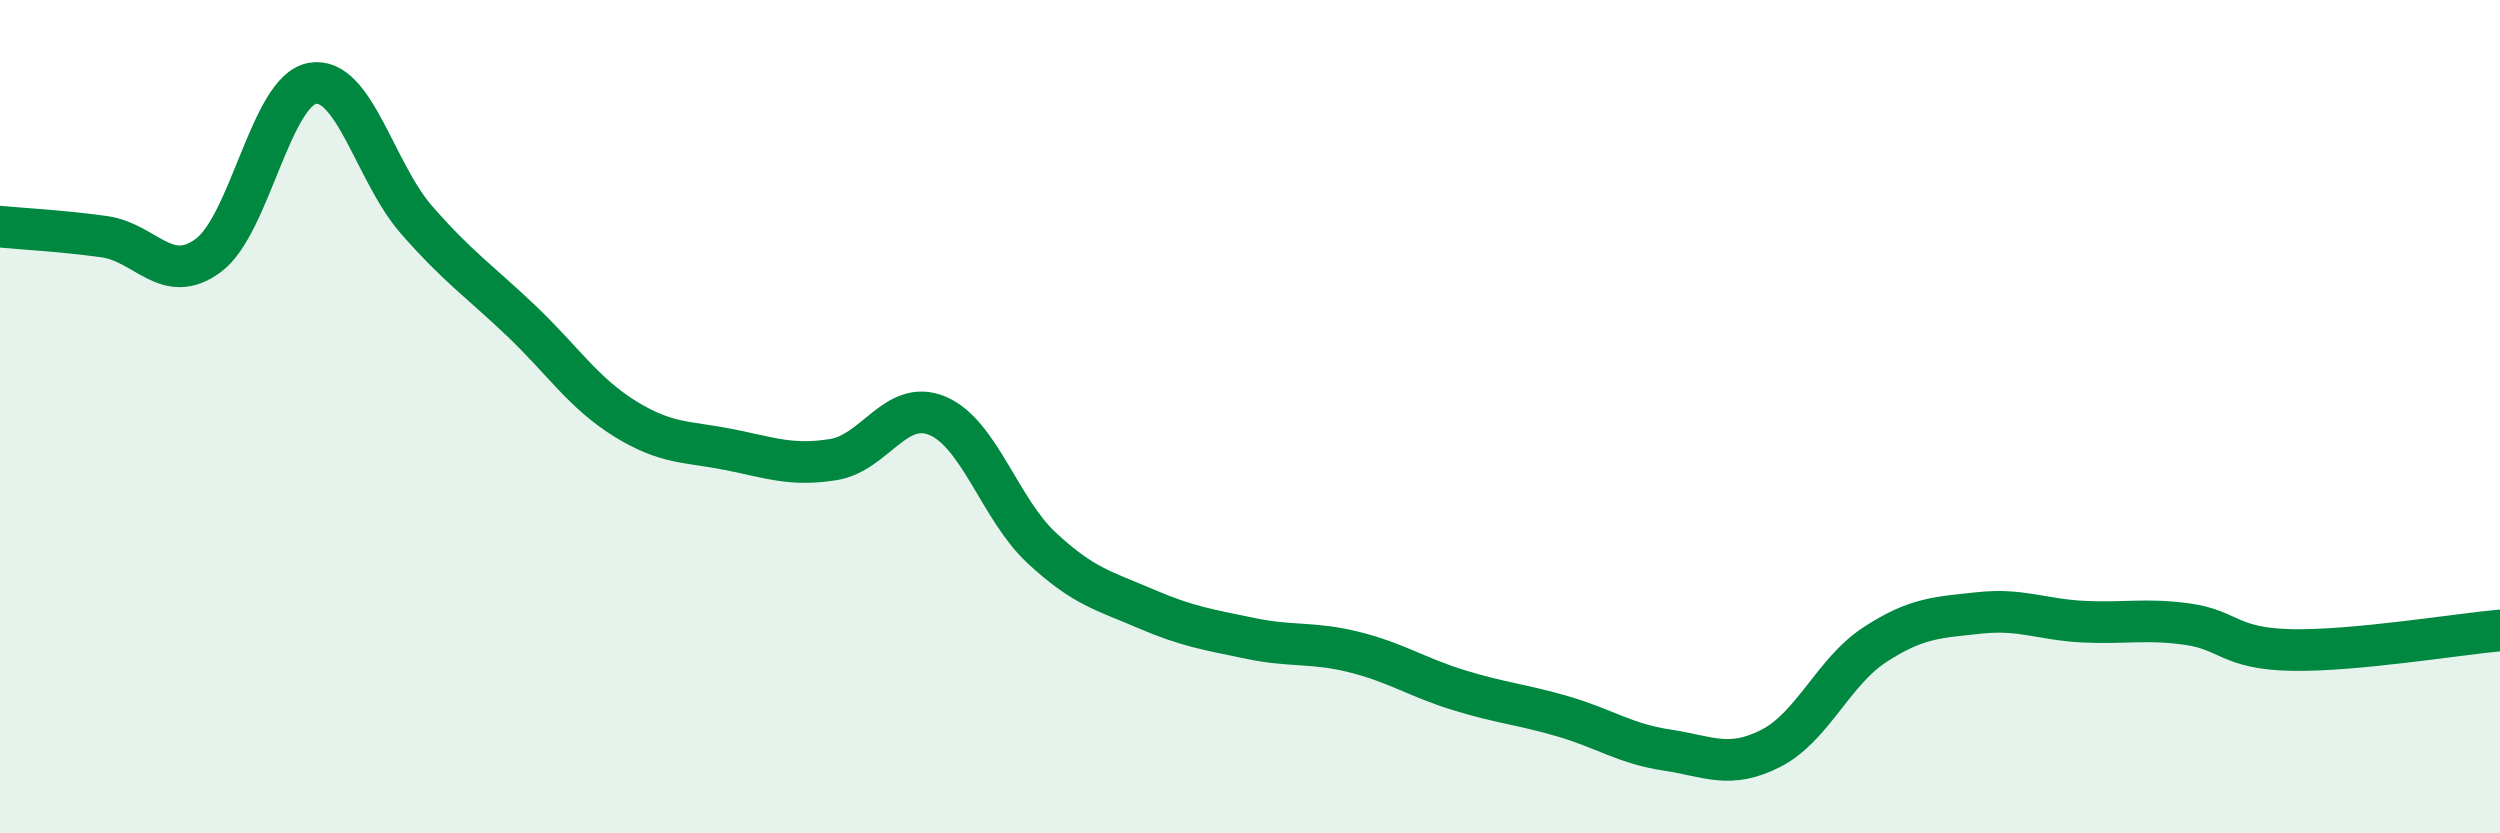
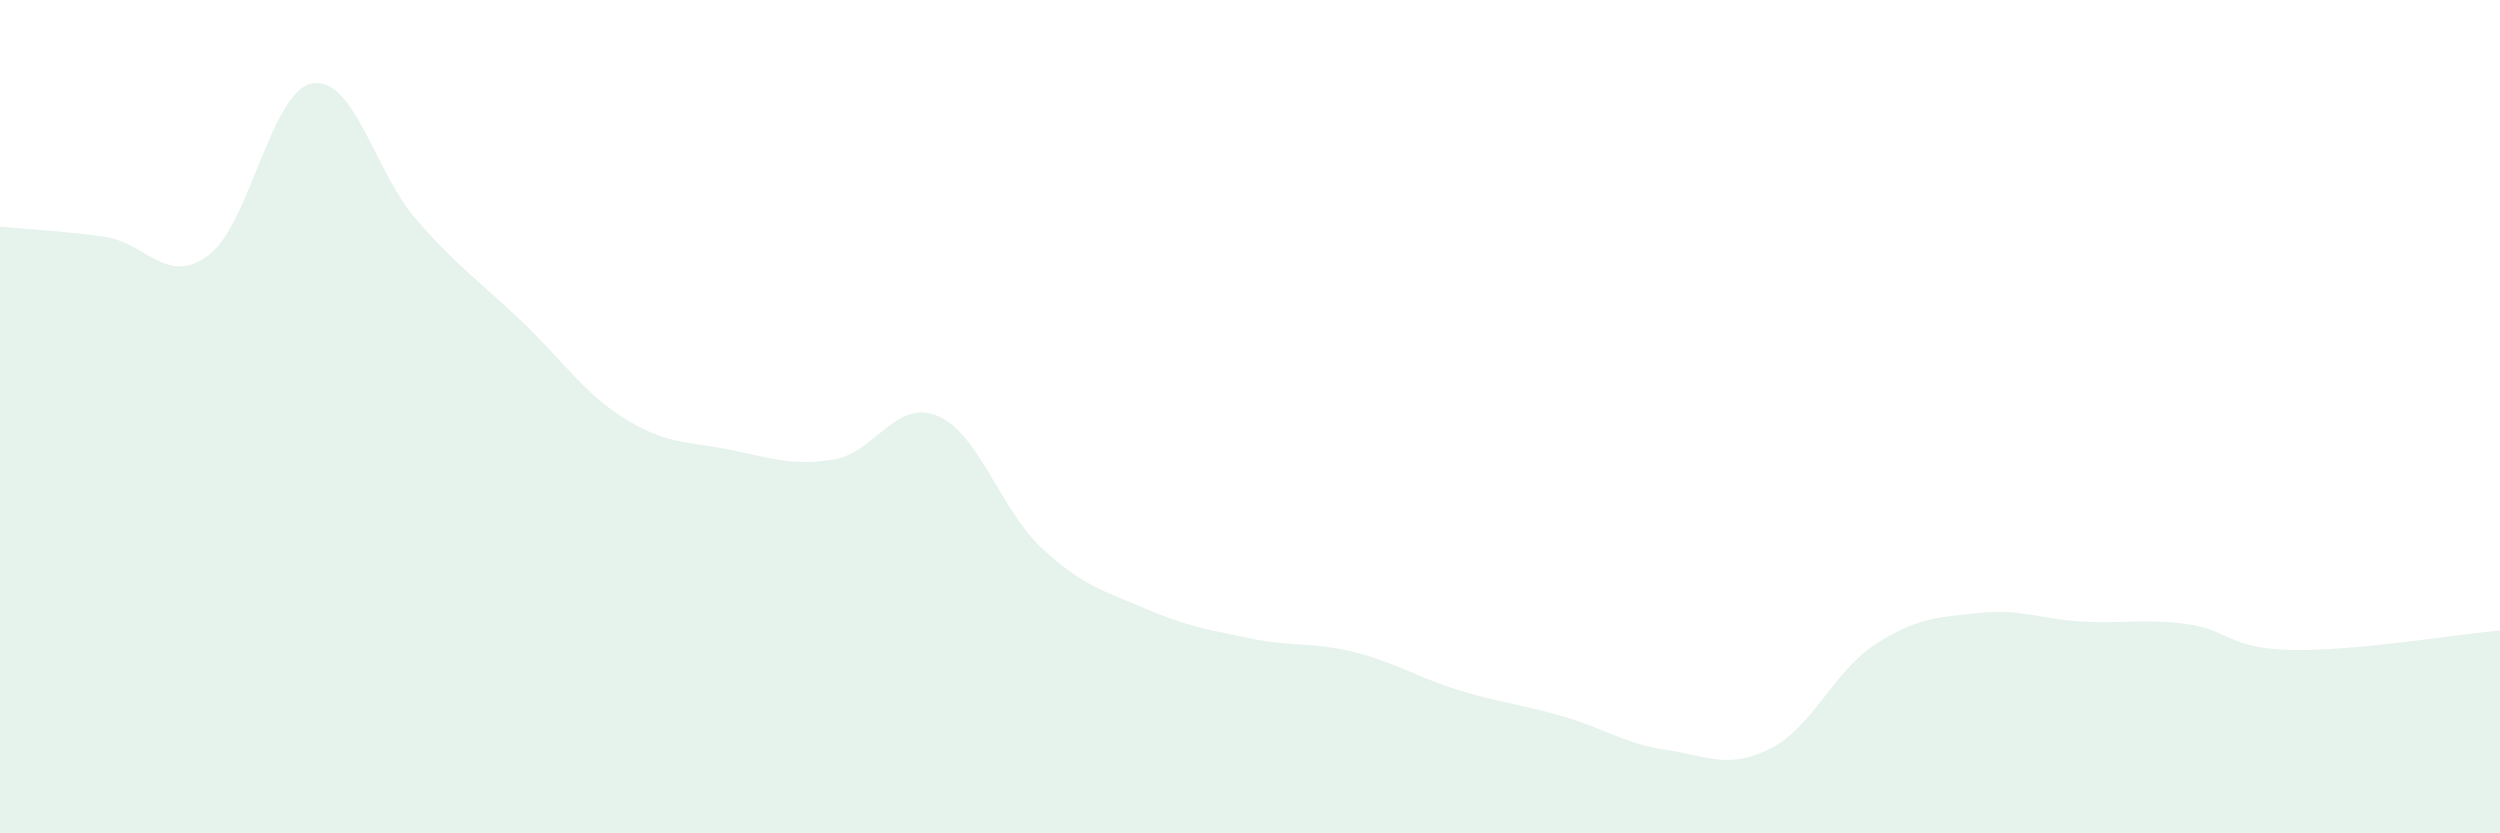
<svg xmlns="http://www.w3.org/2000/svg" width="60" height="20" viewBox="0 0 60 20">
  <path d="M 0,5.44 C 0.5,5.49 1.5,5.54 2.5,5.68 C 3.5,5.82 4,6.87 5,6.13 C 6,5.39 6.5,2.17 7.5,2 C 8.5,1.83 9,4.14 10,5.28 C 11,6.42 11.5,6.74 12.5,7.69 C 13.5,8.64 14,9.43 15,10.05 C 16,10.67 16.5,10.59 17.5,10.79 C 18.5,10.99 19,11.19 20,11.03 C 21,10.87 21.5,9.56 22.5,9.98 C 23.5,10.4 24,12.22 25,13.15 C 26,14.08 26.5,14.18 27.5,14.61 C 28.5,15.04 29,15.11 30,15.32 C 31,15.53 31.5,15.4 32.5,15.65 C 33.5,15.9 34,16.25 35,16.56 C 36,16.87 36.5,16.9 37.5,17.19 C 38.5,17.48 39,17.85 40,18 C 41,18.15 41.5,18.47 42.5,17.96 C 43.5,17.45 44,16.12 45,15.47 C 46,14.82 46.5,14.82 47.5,14.71 C 48.5,14.6 49,14.87 50,14.92 C 51,14.97 51.5,14.84 52.5,14.98 C 53.5,15.12 53.5,15.57 55,15.6 C 56.5,15.63 59,15.22 60,15.13L60 20L0 20Z" fill="#008740" opacity="0.1" stroke-linecap="round" stroke-linejoin="round" />
-   <path d="M 0,5.44 C 0.5,5.49 1.5,5.54 2.5,5.68 C 3.5,5.82 4,6.87 5,6.13 C 6,5.39 6.5,2.17 7.5,2 C 8.5,1.83 9,4.14 10,5.28 C 11,6.42 11.5,6.74 12.5,7.69 C 13.5,8.64 14,9.43 15,10.05 C 16,10.67 16.5,10.59 17.5,10.79 C 18.5,10.99 19,11.19 20,11.03 C 21,10.87 21.5,9.56 22.5,9.98 C 23.5,10.4 24,12.22 25,13.15 C 26,14.08 26.5,14.18 27.5,14.61 C 28.5,15.04 29,15.11 30,15.32 C 31,15.53 31.5,15.4 32.5,15.65 C 33.5,15.9 34,16.25 35,16.56 C 36,16.87 36.5,16.9 37.5,17.19 C 38.5,17.48 39,17.85 40,18 C 41,18.15 41.5,18.47 42.5,17.96 C 43.5,17.45 44,16.12 45,15.47 C 46,14.82 46.5,14.82 47.5,14.71 C 48.5,14.6 49,14.87 50,14.92 C 51,14.97 51.5,14.84 52.5,14.98 C 53.5,15.12 53.5,15.57 55,15.6 C 56.5,15.63 59,15.22 60,15.13" stroke="#008740" stroke-width="1" fill="none" stroke-linecap="round" stroke-linejoin="round" />
</svg>